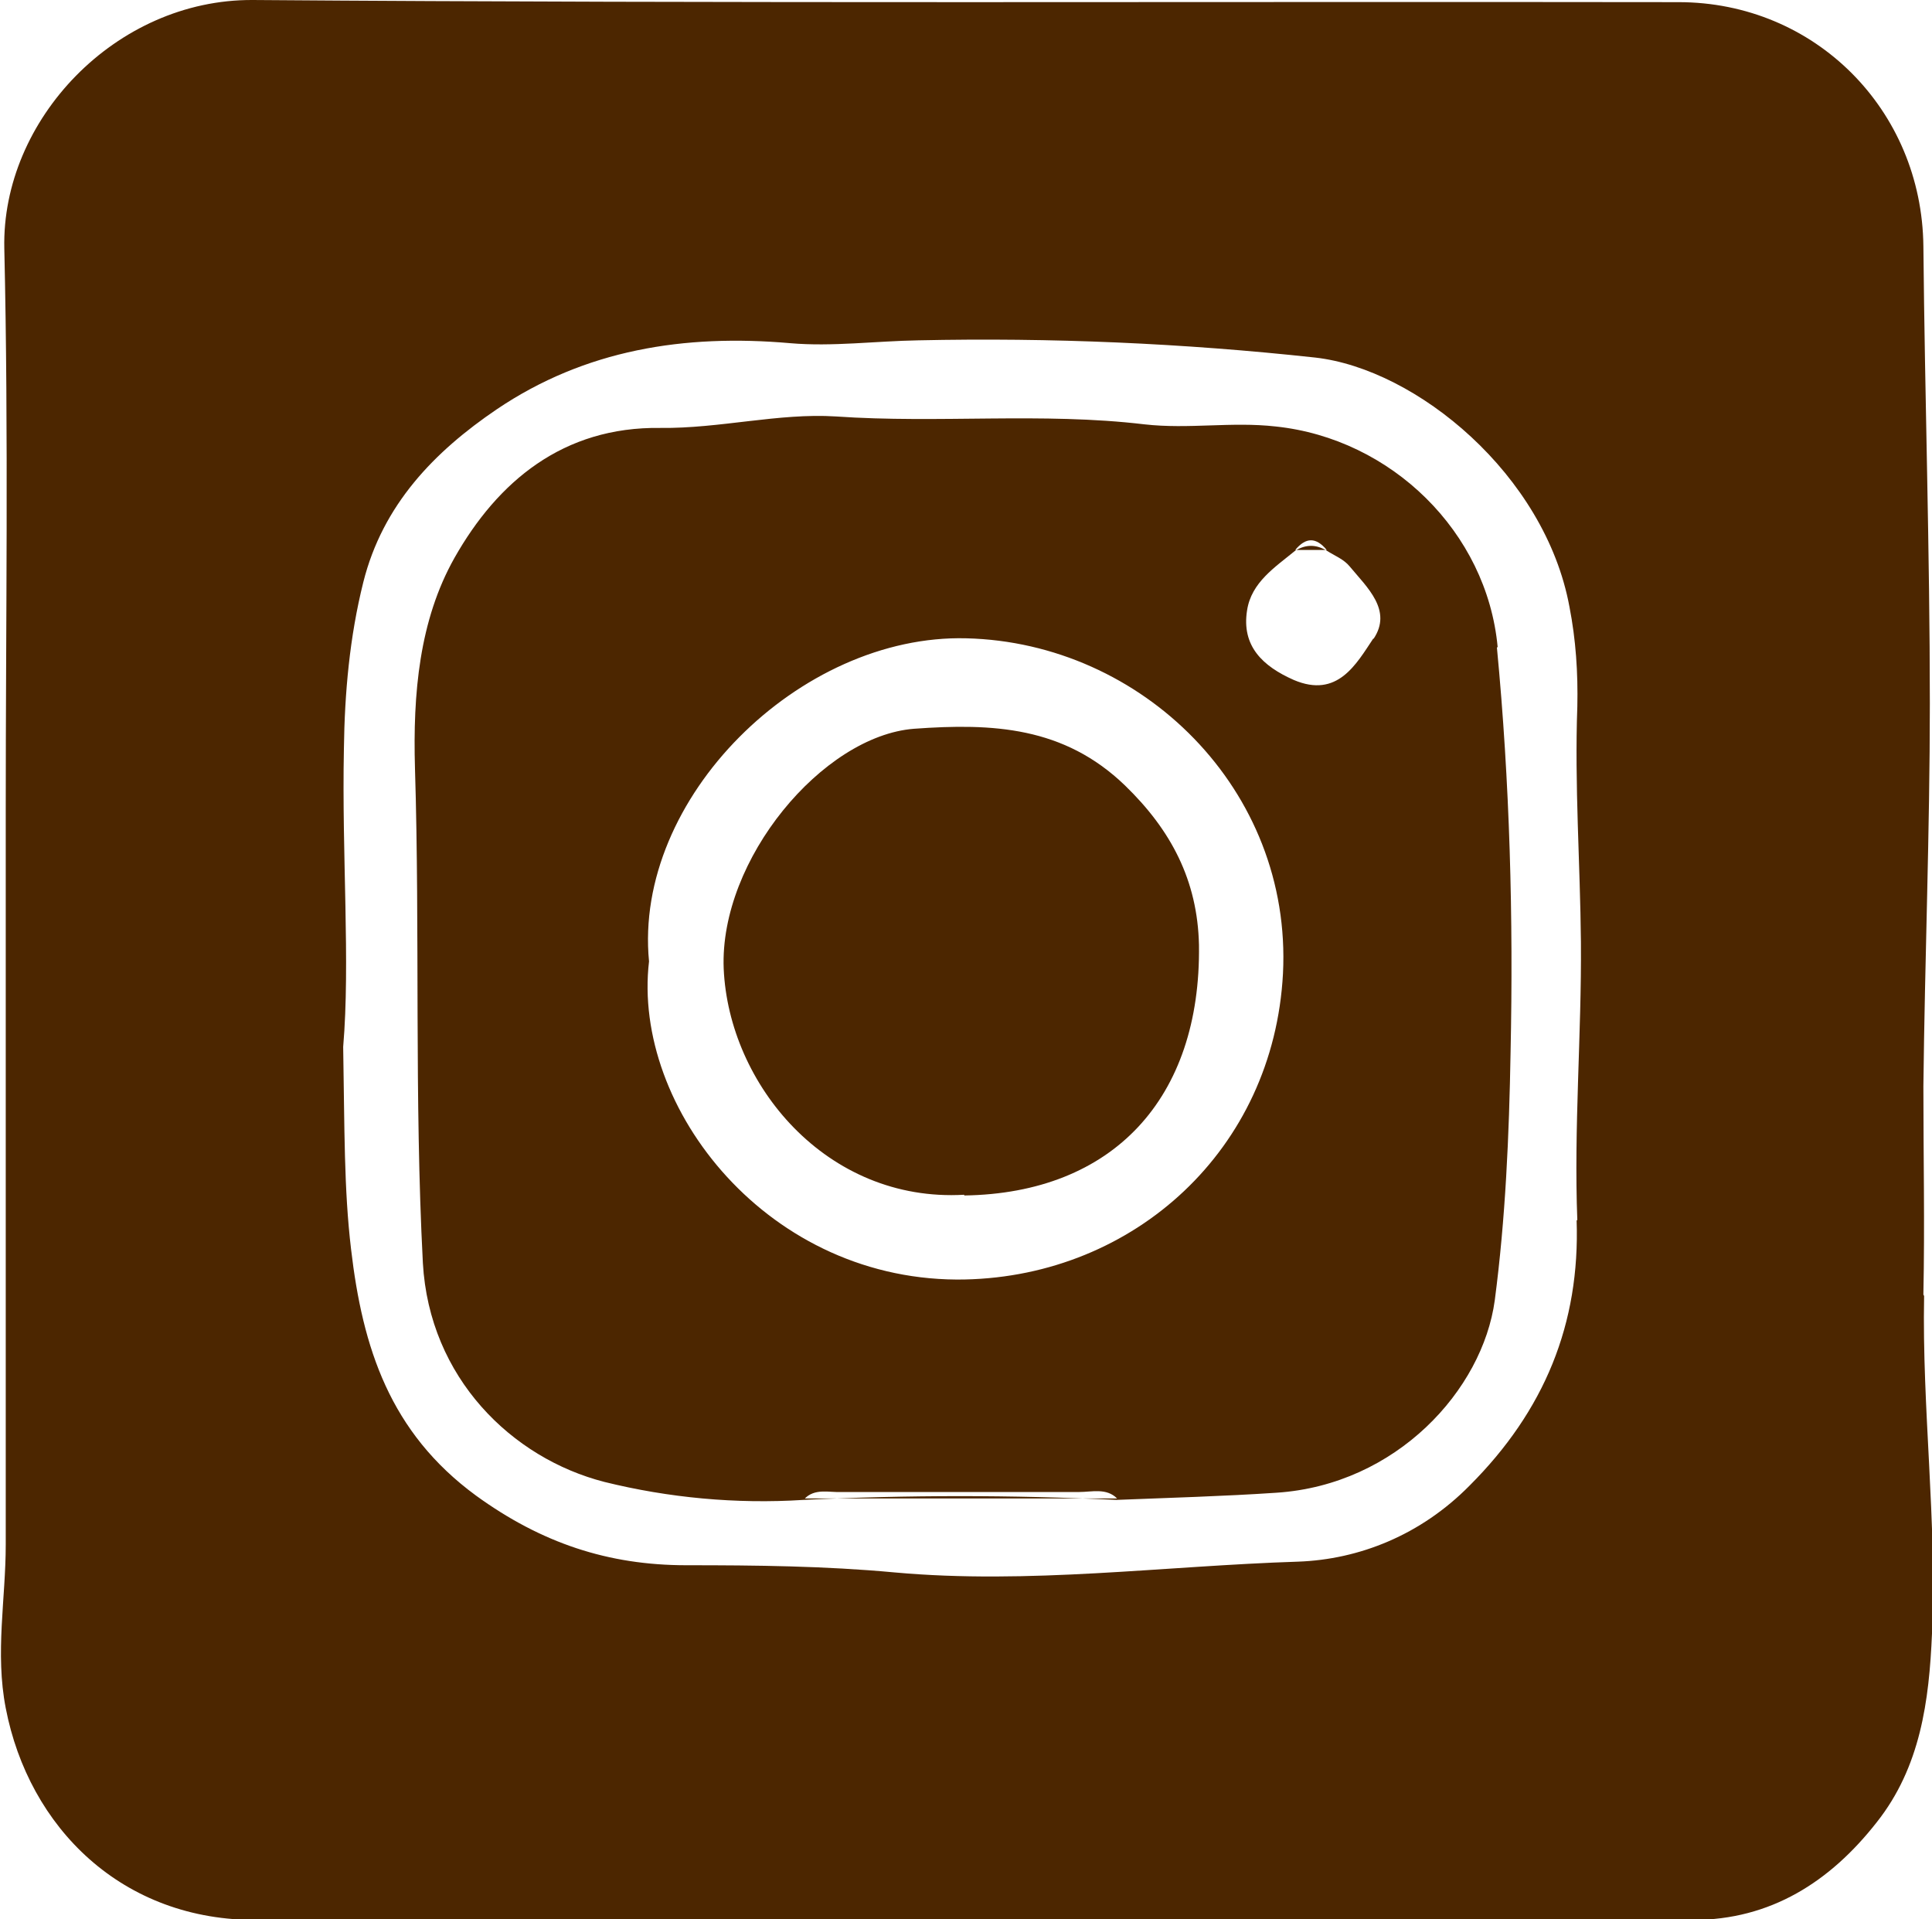
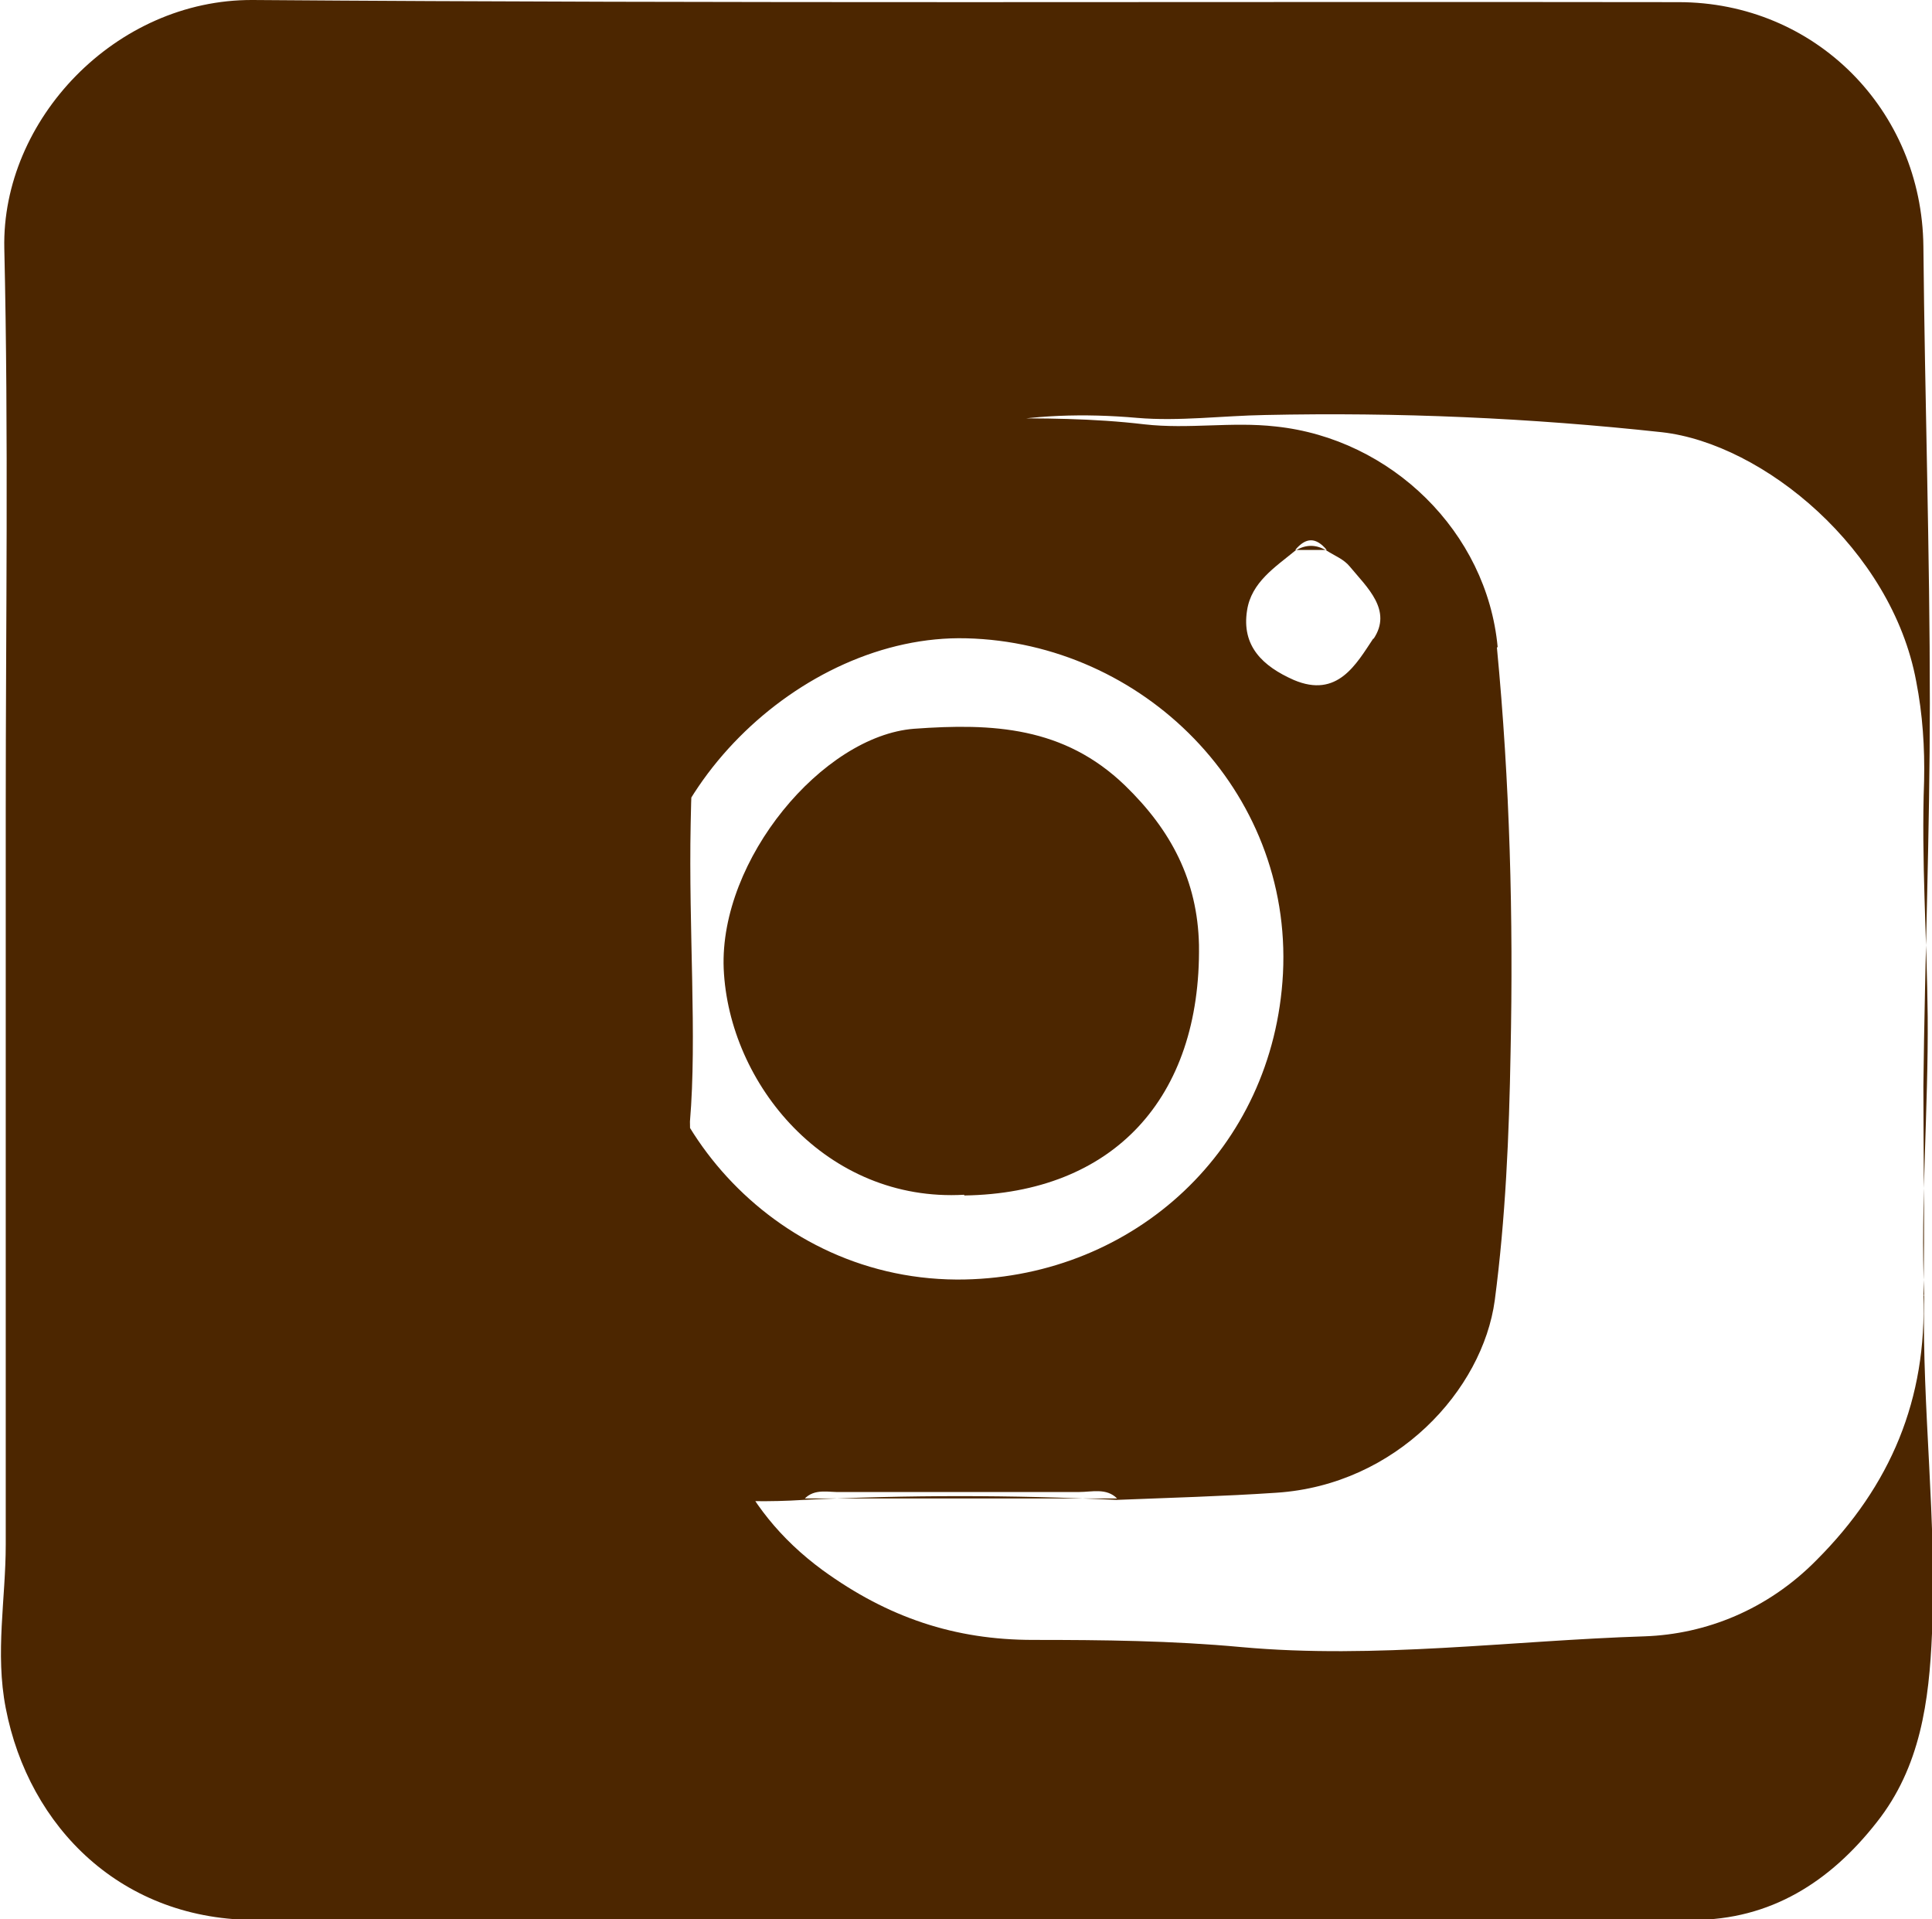
<svg xmlns="http://www.w3.org/2000/svg" data-name="レイヤー 2" viewBox="0 0 26.91 26.73">
-   <path d="M26.79 18.03c.02-.97 0-1.93 0-2.9.02-1.78.09-3.55.09-5.33 0-2.12-.07-4.25-.09-6.37-.02-1.9-1.51-3.4-3.41-3.4C16.77.02 10.14.05 3.52 0 1.61-.01.02 1.67.06 3.46c.06 2.6.02 5.2.02 7.8v10.25c0 .76-.15 1.51 0 2.28.32 1.66 1.62 2.97 3.52 2.95 3.29-.03 6.59 0 9.88 0h10.1c1.08 0 1.91-.53 2.56-1.36.61-.77.73-1.69.77-2.63.07-1.57-.14-3.13-.11-4.7zm-4.83-1.04c.05 1.45-.45 2.66-1.49 3.7-.68.69-1.54 1.03-2.39 1.06-1.87.06-3.75.32-5.62.15-.97-.09-1.93-.1-2.9-.1-1.09 0-2.02-.31-2.93-.97-1.2-.88-1.58-2.06-1.74-3.43-.1-.84-.09-1.67-.11-2.82.1-1.18-.02-2.66.01-4.15.01-.78.08-1.56.27-2.32.27-1.08.99-1.82 1.86-2.41 1.23-.83 2.61-1.05 4.09-.92.58.05 1.19-.03 1.78-.04 1.85-.04 3.69.04 5.53.24 1.41.16 3.2 1.63 3.54 3.47.09.46.12.92.11 1.39-.04 1.09.04 2.19.05 3.28.01 1.29-.1 2.58-.05 3.88zM11.2 20.88c.15-.16.35-.09.53-.1h3.3c.18 0 .38-.06.53.09H11.2zm9.66-11.87c-.15-1.6-1.48-2.9-3.09-3.07-.62-.07-1.21.04-1.83-.03-1.43-.17-2.86-.01-4.3-.11-.79-.05-1.62.17-2.44.16-1.36-.02-2.27.75-2.87 1.81-.49.87-.58 1.89-.55 2.93.07 2.29-.01 4.59.11 6.89.09 1.6 1.24 2.72 2.53 3.05.89.22 1.83.31 2.77.25 1.45-.07 2.91-.07 4.36 0 .74-.03 1.49-.05 2.23-.1 1.67-.11 2.87-1.43 3.04-2.68.15-1.14.2-2.3.22-3.45.04-1.88-.01-3.76-.19-5.64zm-7.41 8.81c-2.74.06-4.65-2.39-4.41-4.43-.22-2.27 2.1-4.56 4.42-4.5 2.45.06 4.54 2.11 4.41 4.67-.13 2.45-2.07 4.21-4.43 4.26zm5.68-8.93c-.24.36-.5.84-1.11.58-.43-.19-.73-.47-.65-.97.06-.39.39-.6.67-.83.15-.09.29-.09.44 0 .11.07.24.12.32.22.24.29.6.61.33 1.01zm-.65-1.23h-.44c.15-.18.29-.18.44 0zm-5.05 8.98c-1.92.11-3.28-1.54-3.35-3.15-.06-1.52 1.38-3.24 2.65-3.34 1.1-.08 2.09-.03 2.94.79.64.62 1.01 1.32 1.03 2.22.03 2.14-1.2 3.46-3.27 3.49z" fill="#4c2600" data-name="フッター" />
+   <path d="M26.79 18.03c.02-.97 0-1.93 0-2.9.02-1.78.09-3.55.09-5.33 0-2.12-.07-4.25-.09-6.37-.02-1.9-1.51-3.4-3.41-3.4C16.77.02 10.14.05 3.52 0 1.61-.01.02 1.67.06 3.46c.06 2.6.02 5.2.02 7.8v10.25c0 .76-.15 1.51 0 2.28.32 1.66 1.62 2.97 3.52 2.95 3.29-.03 6.59 0 9.88 0h10.1c1.08 0 1.91-.53 2.56-1.36.61-.77.73-1.69.77-2.63.07-1.57-.14-3.13-.11-4.7zc.05 1.45-.45 2.66-1.49 3.7-.68.69-1.54 1.03-2.39 1.06-1.87.06-3.75.32-5.62.15-.97-.09-1.93-.1-2.9-.1-1.09 0-2.02-.31-2.93-.97-1.2-.88-1.58-2.06-1.74-3.43-.1-.84-.09-1.67-.11-2.82.1-1.18-.02-2.66.01-4.15.01-.78.08-1.56.27-2.32.27-1.08.99-1.82 1.86-2.41 1.23-.83 2.61-1.05 4.09-.92.58.05 1.19-.03 1.78-.04 1.85-.04 3.69.04 5.53.24 1.41.16 3.2 1.63 3.54 3.47.09.46.12.92.11 1.39-.04 1.09.04 2.19.05 3.28.01 1.29-.1 2.58-.05 3.88zM11.2 20.88c.15-.16.35-.09.53-.1h3.3c.18 0 .38-.06.53.09H11.2zm9.66-11.87c-.15-1.6-1.48-2.9-3.09-3.07-.62-.07-1.21.04-1.83-.03-1.43-.17-2.86-.01-4.3-.11-.79-.05-1.62.17-2.44.16-1.36-.02-2.27.75-2.87 1.81-.49.87-.58 1.89-.55 2.93.07 2.29-.01 4.59.11 6.89.09 1.6 1.24 2.72 2.53 3.05.89.22 1.83.31 2.77.25 1.45-.07 2.91-.07 4.36 0 .74-.03 1.49-.05 2.23-.1 1.67-.11 2.87-1.43 3.04-2.68.15-1.14.2-2.3.22-3.45.04-1.88-.01-3.76-.19-5.64zm-7.41 8.81c-2.74.06-4.65-2.39-4.41-4.43-.22-2.27 2.1-4.56 4.42-4.5 2.45.06 4.54 2.11 4.41 4.67-.13 2.45-2.07 4.21-4.43 4.26zm5.68-8.93c-.24.36-.5.84-1.11.58-.43-.19-.73-.47-.65-.97.06-.39.39-.6.67-.83.15-.09.29-.09.44 0 .11.07.24.12.32.22.24.29.6.61.33 1.01zm-.65-1.23h-.44c.15-.18.29-.18.44 0zm-5.05 8.98c-1.92.11-3.28-1.54-3.35-3.15-.06-1.52 1.38-3.24 2.65-3.34 1.1-.08 2.09-.03 2.94.79.64.62 1.01 1.32 1.03 2.22.03 2.14-1.2 3.46-3.27 3.49z" fill="#4c2600" data-name="フッター" />
</svg>